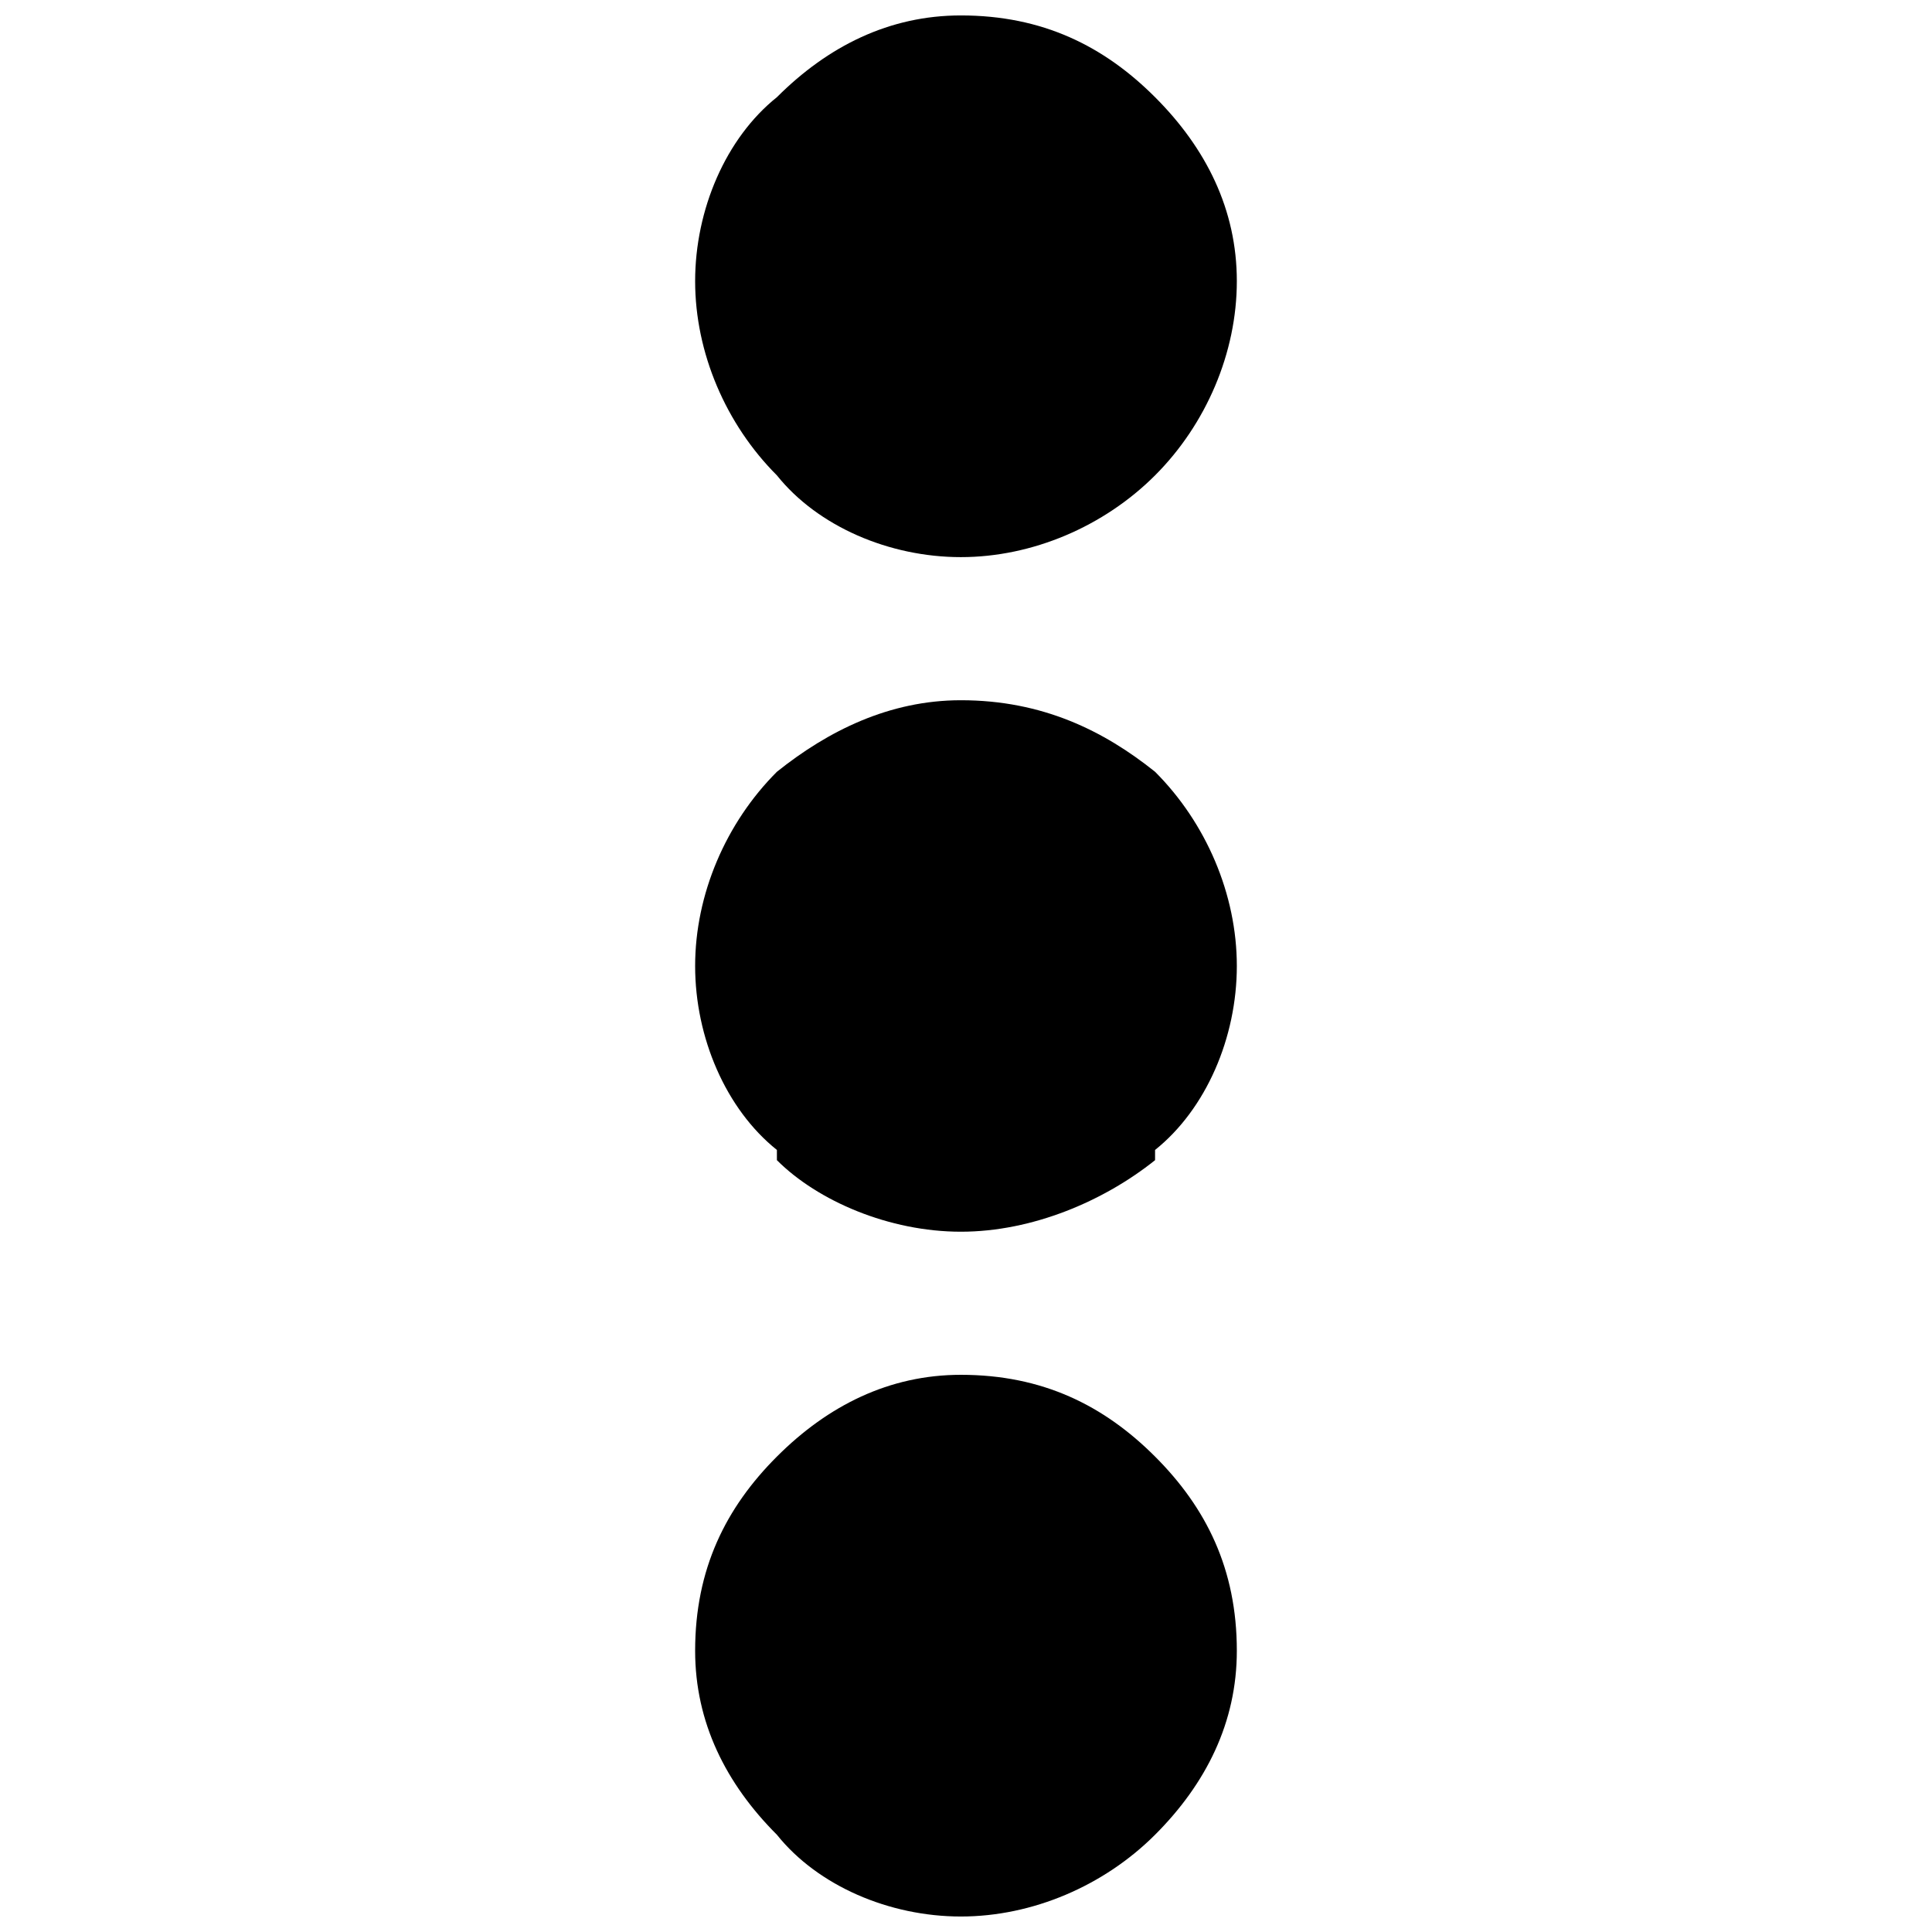
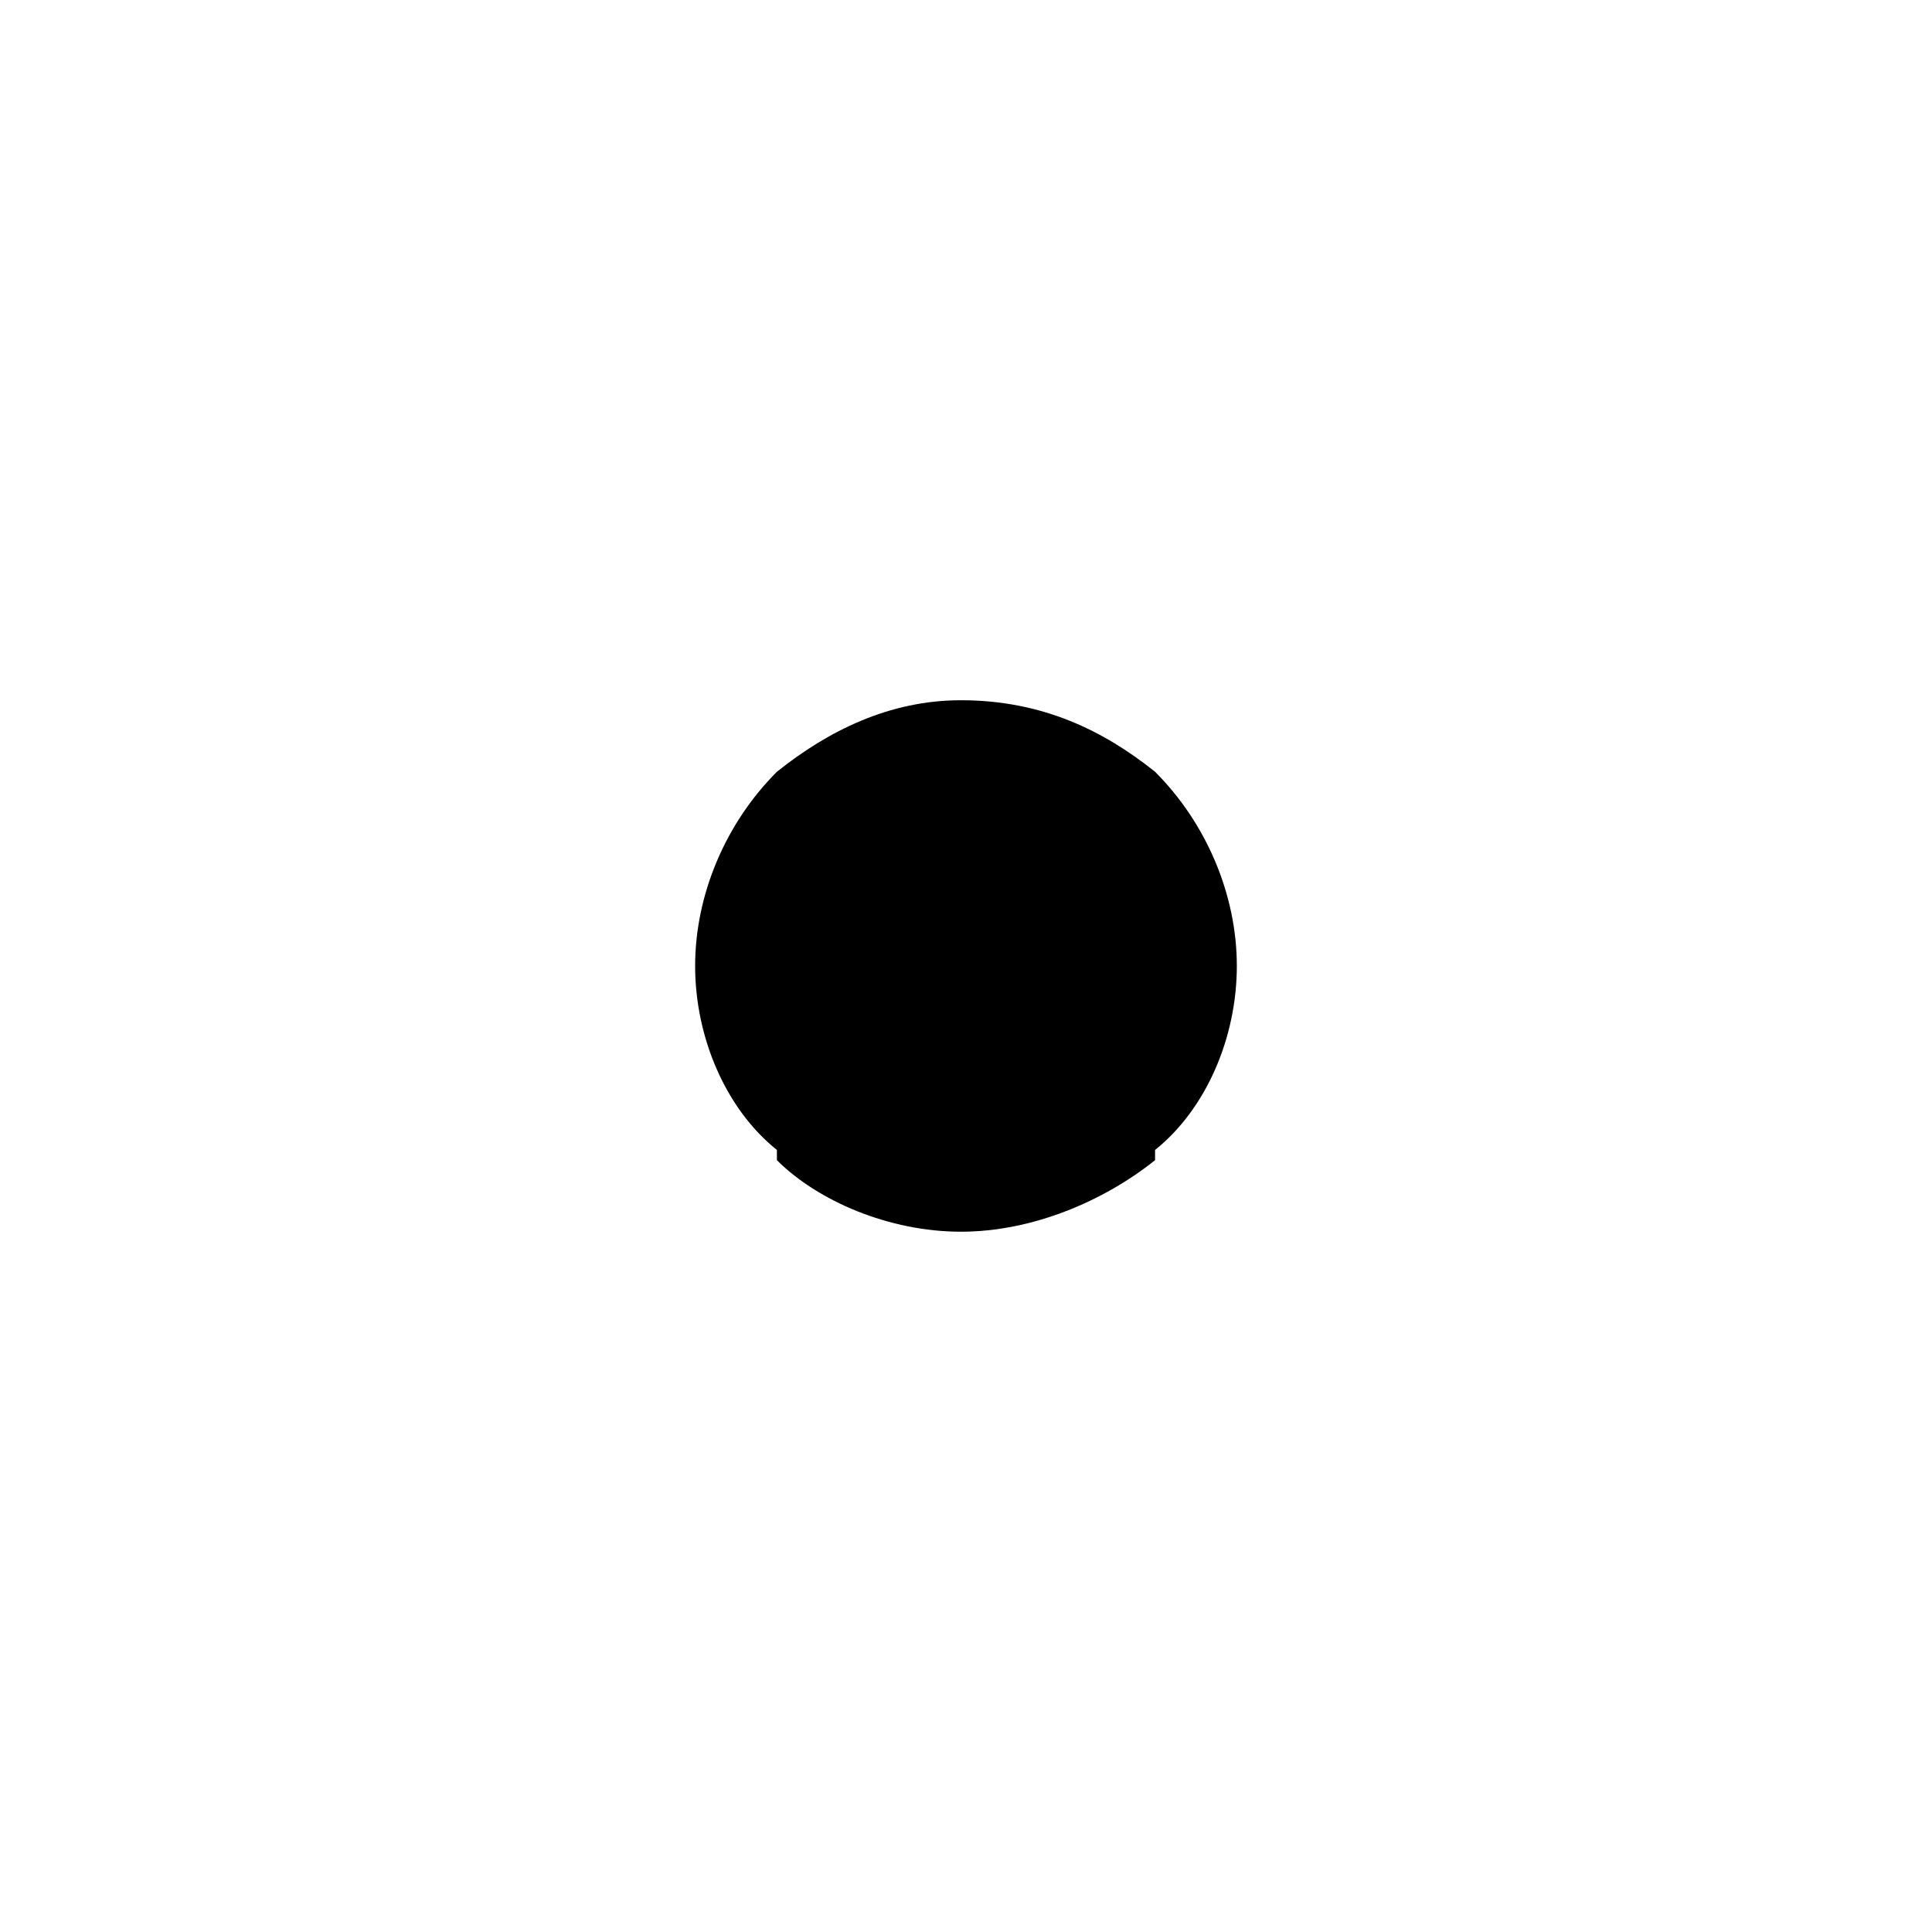
<svg xmlns="http://www.w3.org/2000/svg" width="800px" height="800px" version="1.1" viewBox="144 144 512 512">
  <defs>
    <clipPath id="b">
-       <path d="m328 148.09h144v143.91h-144z" />
-     </clipPath>
+       </clipPath>
    <clipPath id="a">
      <path d="m328 508h144v143.9h-144z" />
    </clipPath>
  </defs>
  <g clip-path="url(#b)">
-     <path d="m398.64 148.09c21.668 0 37.922 8.125 51.465 21.668s21.668 29.797 21.668 48.754c0 18.961-8.125 37.922-21.668 51.465s-32.504 21.668-51.465 21.668c-18.961 0-37.922-8.125-48.754-21.668-13.543-13.543-21.668-32.504-21.668-51.465s8.125-37.922 21.668-48.754c13.543-13.543 29.797-21.668 48.754-21.668z" fill-rule="evenodd" />
+     <path d="m398.64 148.09c21.668 0 37.922 8.125 51.465 21.668s21.668 29.797 21.668 48.754c0 18.961-8.125 37.922-21.668 51.465s-32.504 21.668-51.465 21.668c-18.961 0-37.922-8.125-48.754-21.668-13.543-13.543-21.668-32.504-21.668-51.465s8.125-37.922 21.668-48.754c13.543-13.543 29.797-21.668 48.754-21.668" fill-rule="evenodd" />
  </g>
  <path d="m398.64 329.57c21.668 0 37.922 8.125 51.465 18.961 13.543 13.543 21.668 32.504 21.668 51.465s-8.125 37.922-21.668 48.754v2.707c-13.543 10.836-32.504 18.961-51.465 18.961-18.961 0-37.922-8.125-48.754-18.961v-2.707c-13.543-10.836-21.668-29.797-21.668-48.754 0-18.961 8.125-37.922 21.668-51.465 13.543-10.836 29.797-18.961 48.754-18.961z" fill-rule="evenodd" />
  <g clip-path="url(#a)">
-     <path d="m398.64 508.34c21.668 0 37.922 8.125 51.465 21.668s21.668 29.797 21.668 51.465c0 18.961-8.125 35.211-21.668 48.754s-32.504 21.668-51.465 21.668c-18.961 0-37.922-8.125-48.754-21.668-13.543-13.543-21.668-29.797-21.668-48.754 0-21.668 8.125-37.922 21.668-51.465s29.797-21.668 48.754-21.668z" fill-rule="evenodd" />
-   </g>
+     </g>
</svg>